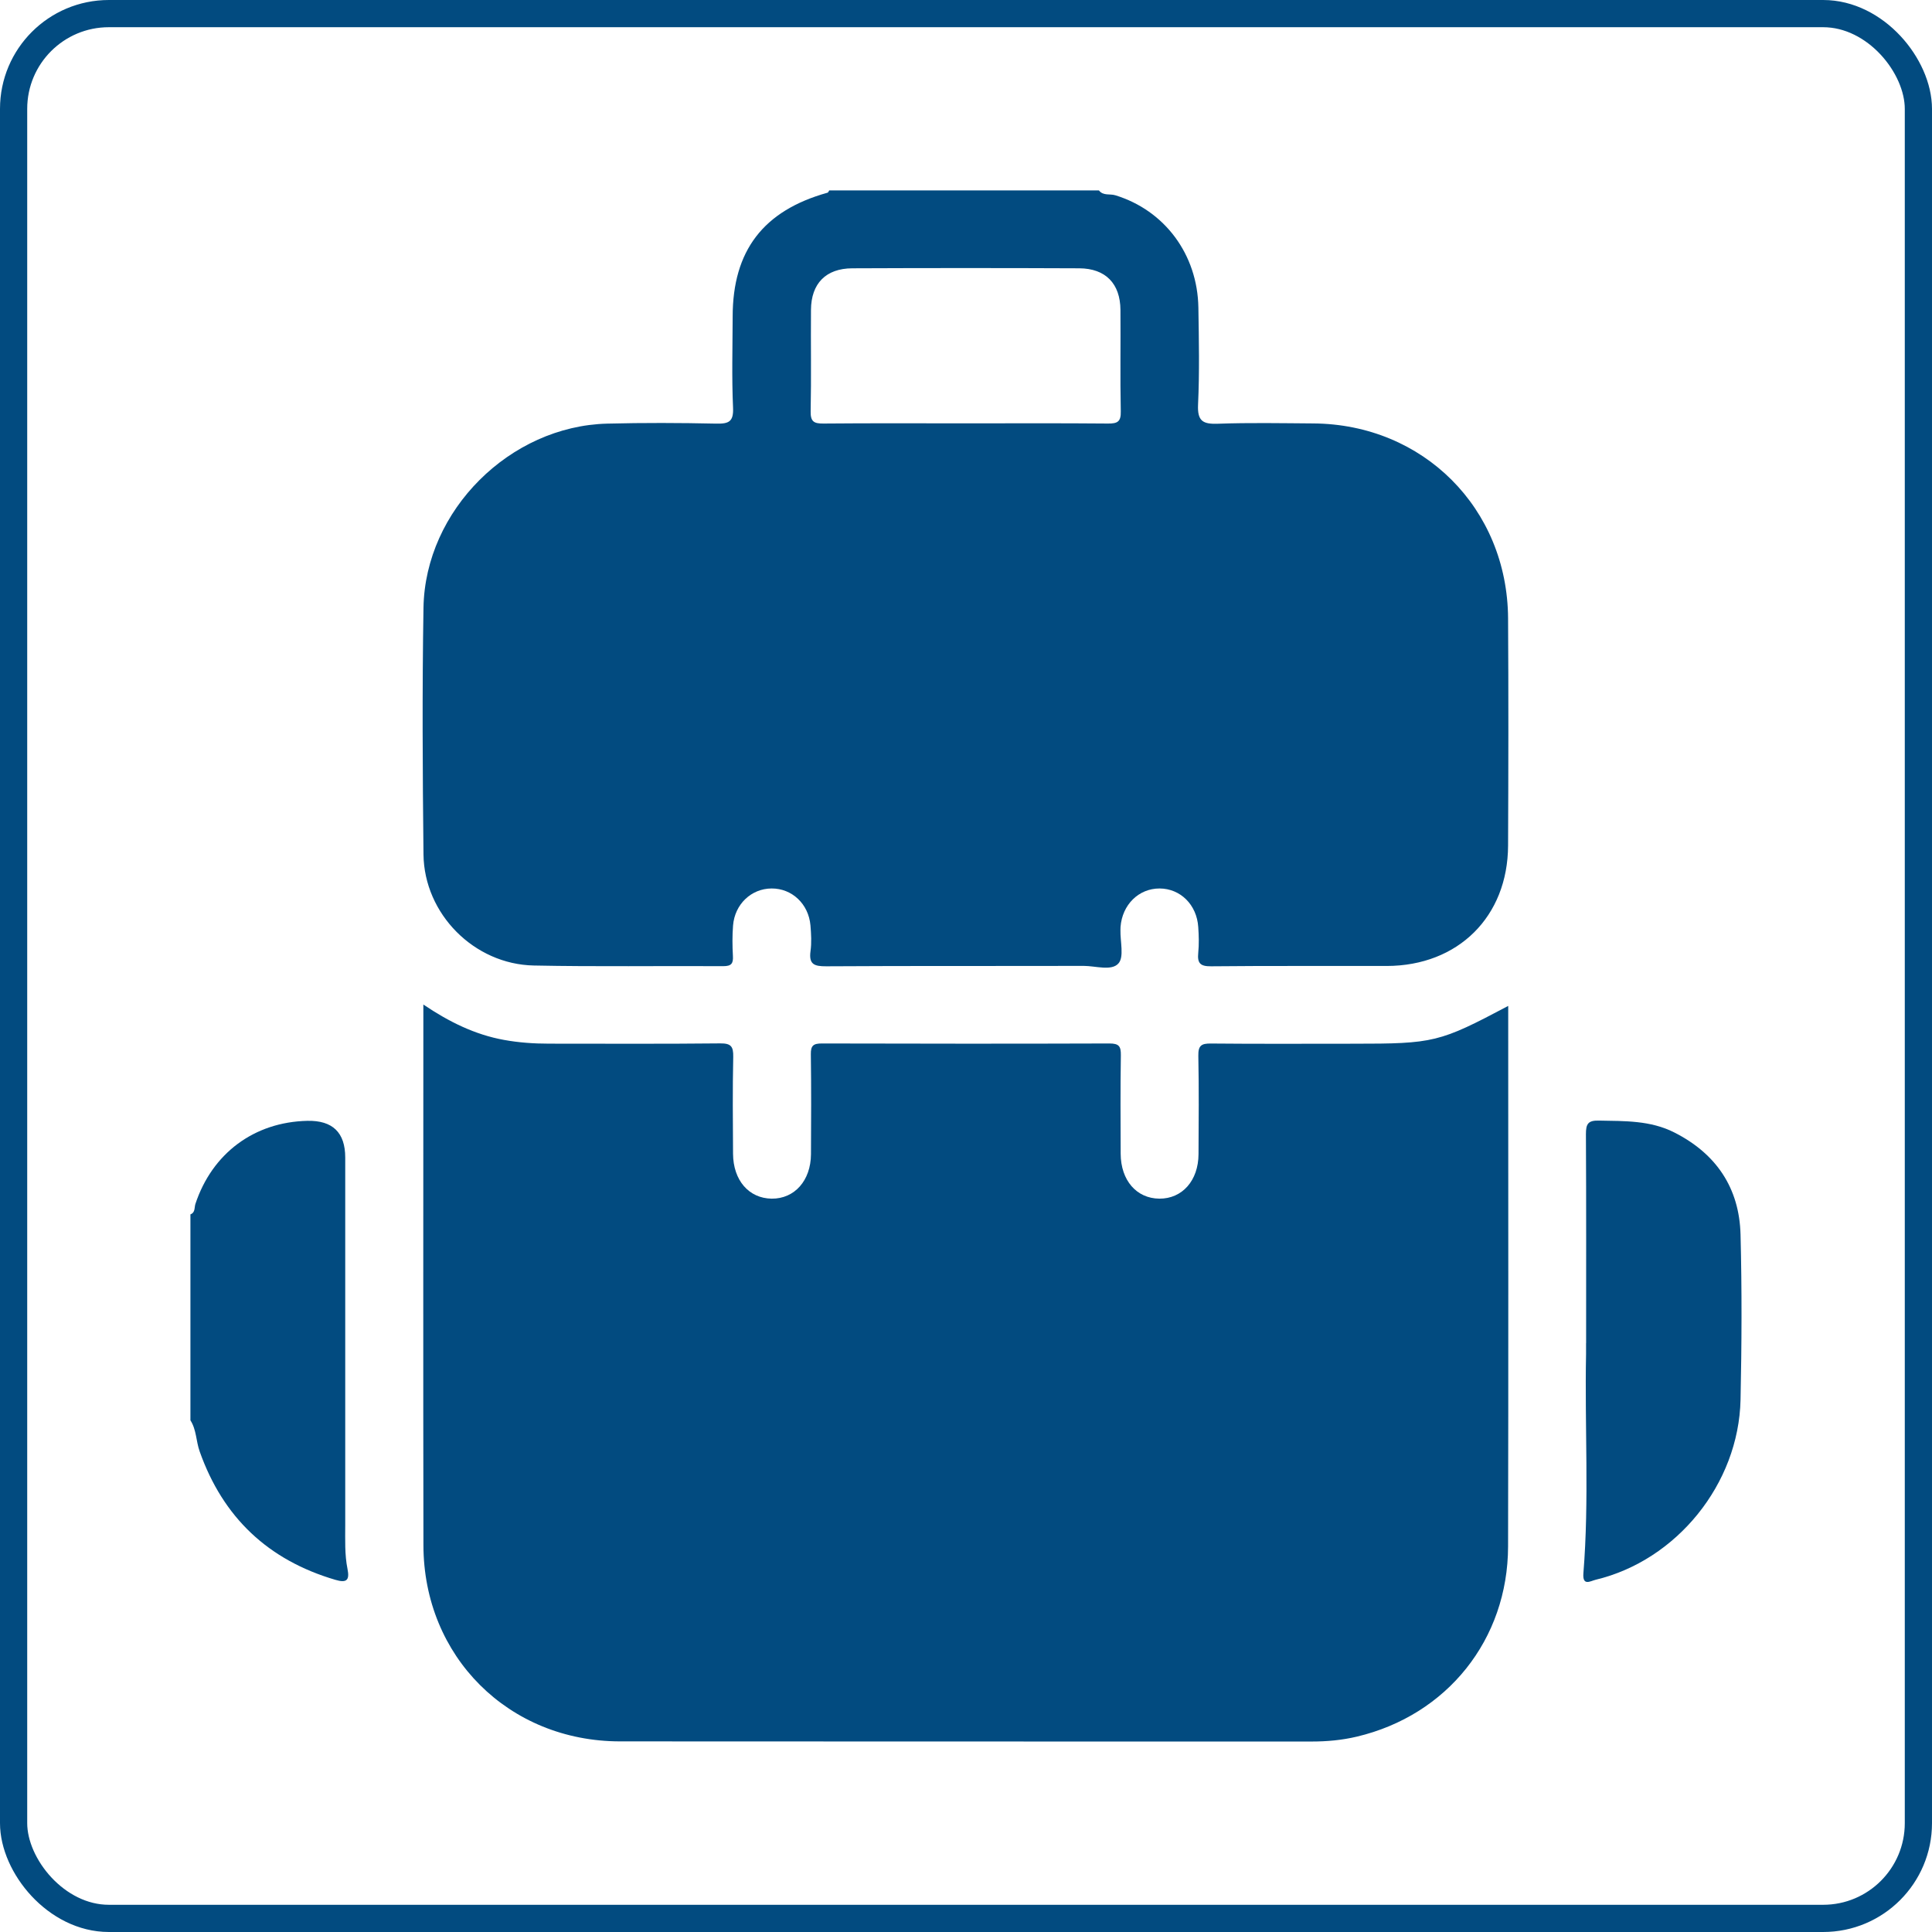
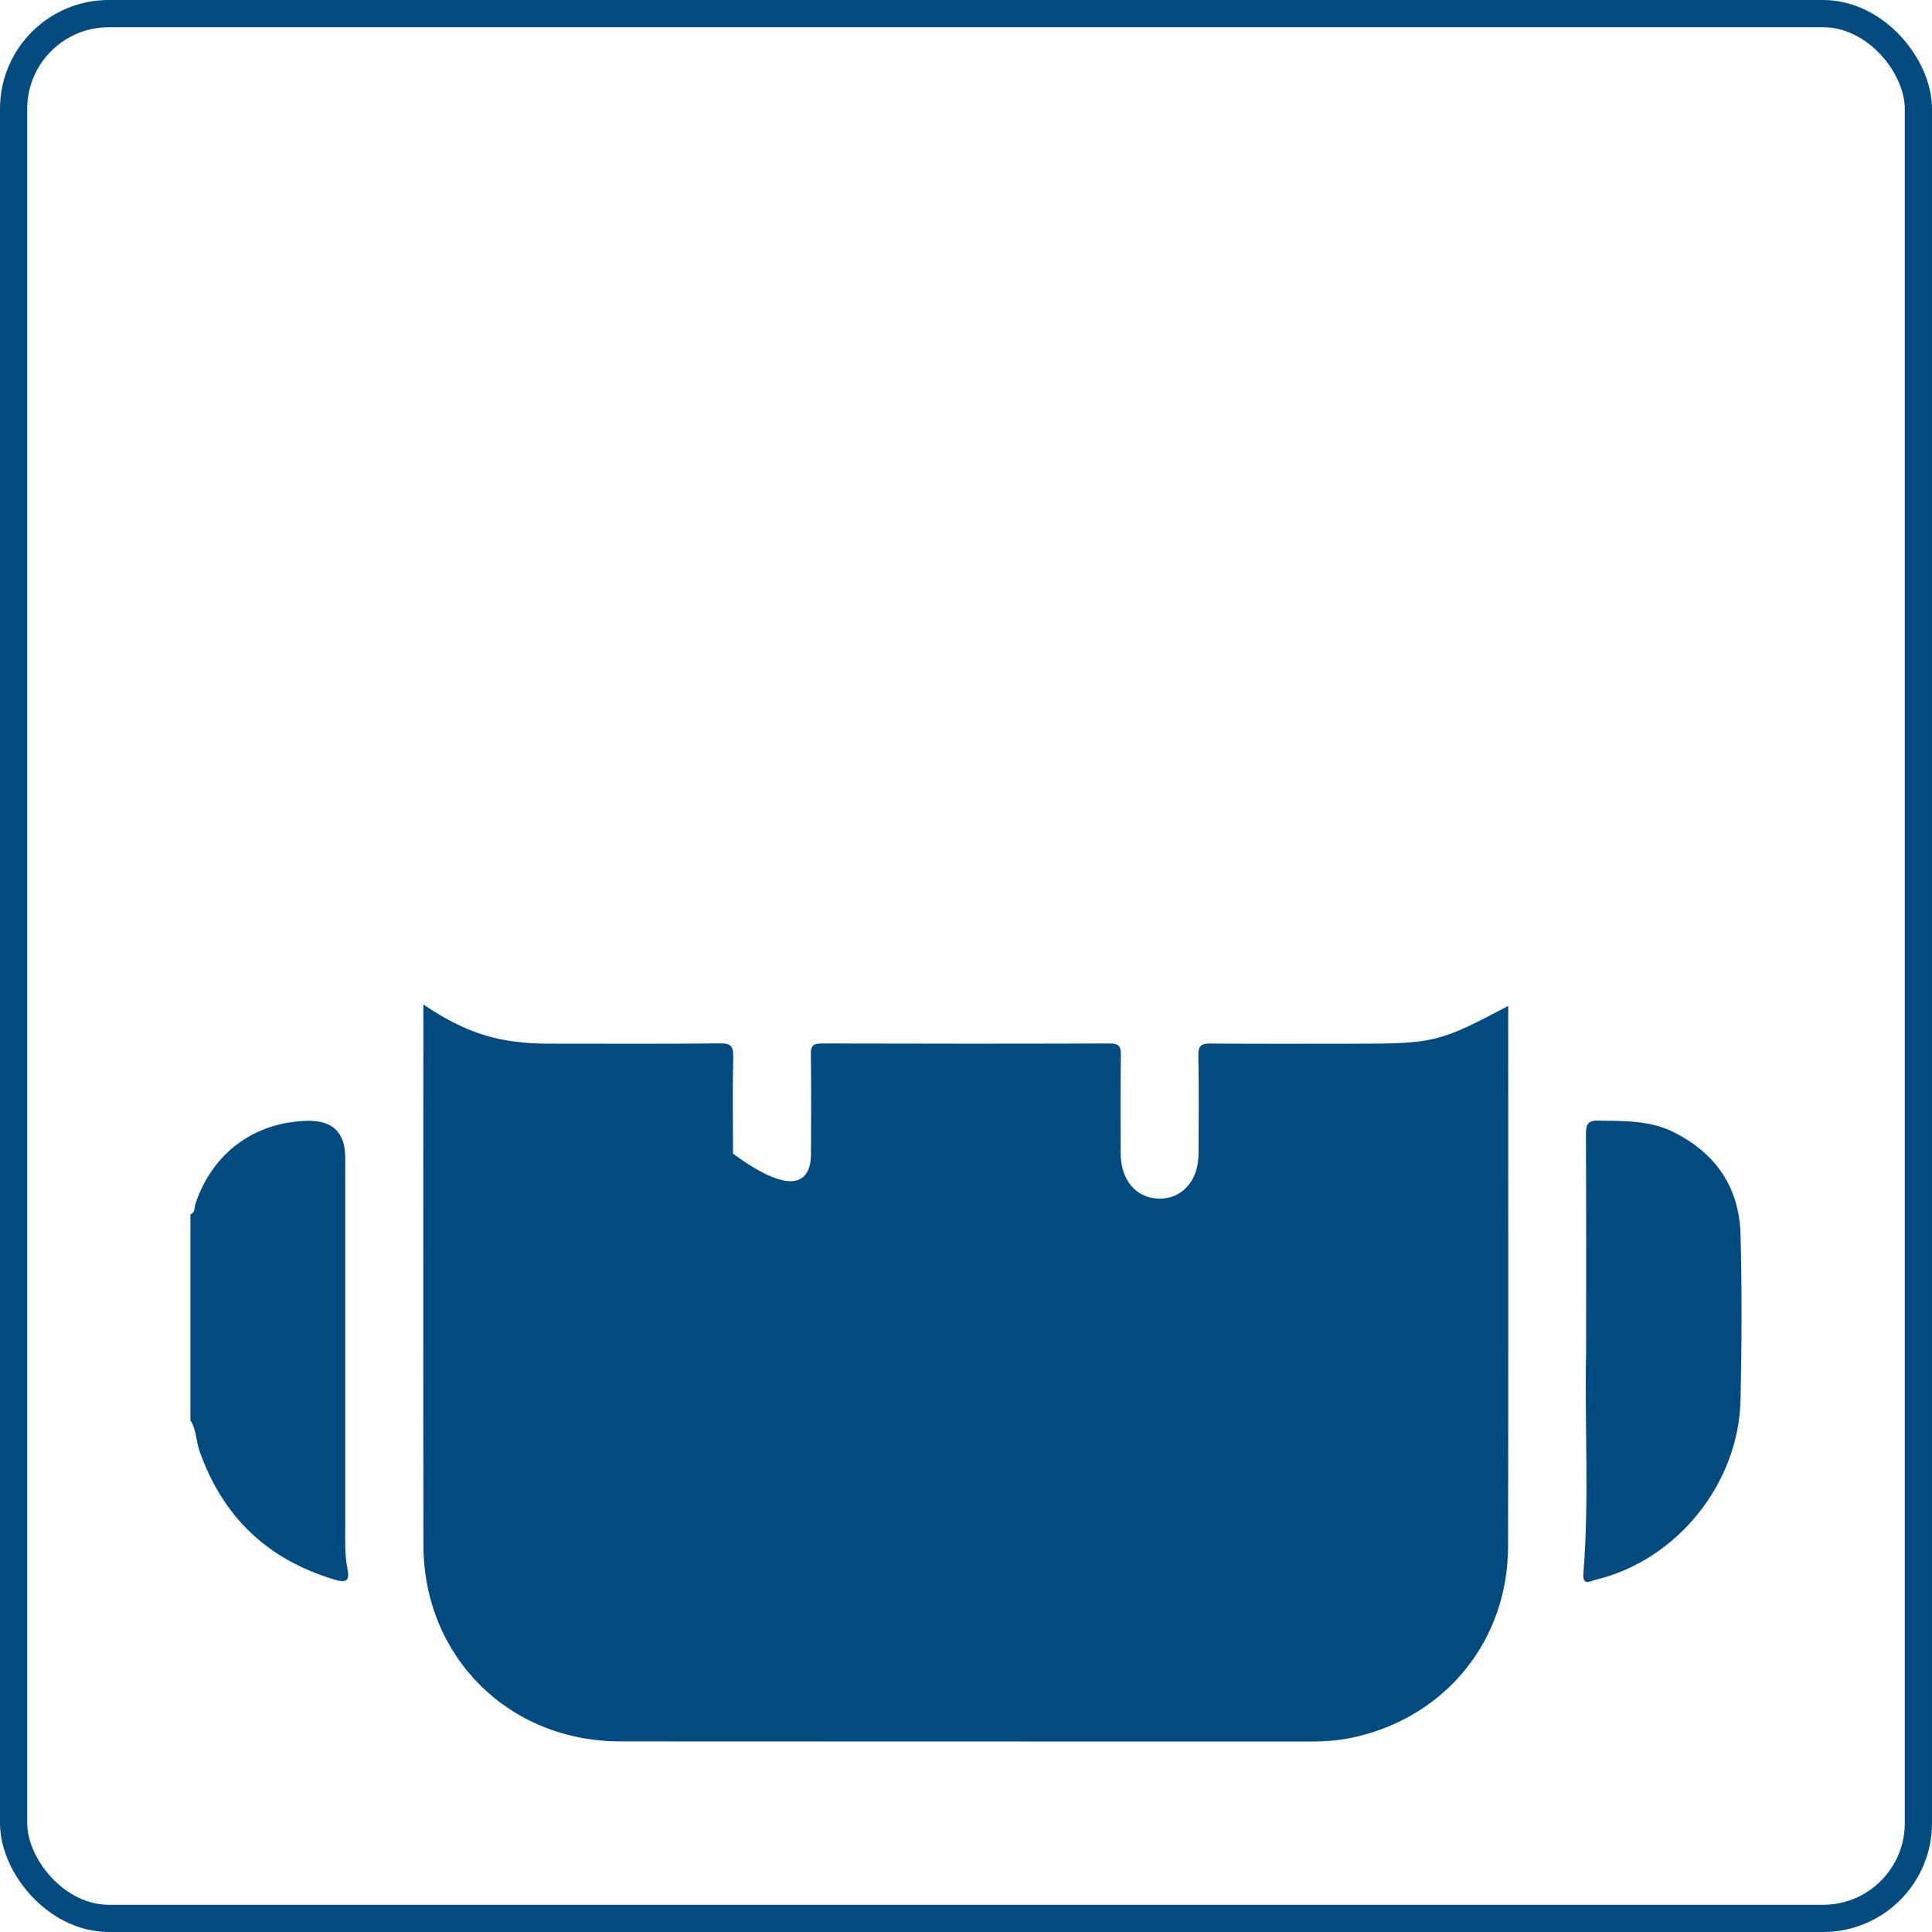
<svg xmlns="http://www.w3.org/2000/svg" width="71" height="71" viewBox="0 0 71 71" fill="none">
  <rect x="0.5" y="0.5" width="70" height="70" rx="3.5" stroke="#024B80" />
  <g clip-path="url(#clip0_893_3720)">
-     <path d="M40.387 7C40.545 7.203 40.79 7.114 40.99 7.177C42.798 7.732 44.009 9.345 44.04 11.308C44.059 12.496 44.083 13.683 44.028 14.869C44 15.477 44.205 15.592 44.76 15.572C45.926 15.53 47.097 15.553 48.265 15.561C52.302 15.589 55.397 18.68 55.421 22.724C55.438 25.507 55.433 28.288 55.421 31.072C55.412 33.686 53.585 35.494 50.962 35.499C48.812 35.504 46.661 35.489 44.508 35.511C44.105 35.516 43.997 35.394 44.035 35.015C44.066 34.702 44.057 34.383 44.035 34.07C43.983 33.247 43.377 32.653 42.612 32.651C41.846 32.651 41.241 33.247 41.179 34.065C41.176 34.101 41.179 34.139 41.176 34.177C41.165 34.6 41.317 35.17 41.1 35.408C40.843 35.692 40.263 35.496 39.825 35.496C36.672 35.504 33.52 35.492 30.365 35.511C29.924 35.513 29.719 35.442 29.786 34.953C29.829 34.642 29.81 34.321 29.784 34.008C29.715 33.218 29.104 32.648 28.358 32.651C27.611 32.653 27.001 33.228 26.939 34.015C26.91 34.385 26.913 34.757 26.934 35.127C26.951 35.408 26.879 35.508 26.574 35.506C24.256 35.492 21.936 35.53 19.619 35.482C17.425 35.439 15.589 33.588 15.563 31.401C15.53 28.377 15.513 25.352 15.563 22.33C15.625 18.752 18.741 15.658 22.316 15.568C23.651 15.534 24.986 15.539 26.321 15.568C26.784 15.577 26.963 15.499 26.939 14.979C26.889 13.867 26.922 12.753 26.925 11.639C26.925 9.211 28.052 7.739 30.413 7.081C30.439 7.074 30.454 7.026 30.473 6.998C33.775 6.998 37.075 6.998 40.378 6.998L40.387 7ZM35.49 15.558C37.233 15.558 38.976 15.549 40.716 15.565C41.062 15.568 41.198 15.503 41.188 15.117C41.162 13.874 41.186 12.632 41.176 11.389C41.169 10.423 40.63 9.865 39.662 9.86C36.882 9.848 34.102 9.848 31.319 9.86C30.349 9.865 29.81 10.42 29.803 11.386C29.793 12.629 29.817 13.872 29.791 15.115C29.784 15.496 29.912 15.568 30.261 15.565C32.004 15.549 33.747 15.558 35.487 15.558H35.49Z" fill="#024B80" />
    <path d="M7 44.627C7.179 44.56 7.139 44.379 7.179 44.25C7.794 42.385 9.34 41.233 11.297 41.19C12.224 41.171 12.687 41.62 12.687 42.538C12.687 47.043 12.687 51.547 12.687 56.052C12.687 56.589 12.664 57.13 12.771 57.66C12.854 58.075 12.737 58.18 12.325 58.058C9.857 57.333 8.195 55.766 7.337 53.338C7.203 52.961 7.222 52.544 6.998 52.196V44.625L7 44.627Z" fill="#024B80" />
-     <path d="M55.426 36.966V37.355C55.426 43.847 55.436 50.337 55.421 56.83C55.414 60.253 53.18 63.036 49.861 63.821C49.317 63.95 48.766 64 48.208 64C39.734 63.998 31.262 64.002 22.788 63.995C18.692 63.993 15.568 60.878 15.561 56.789C15.549 50.316 15.558 43.842 15.558 37.369C15.558 37.245 15.558 37.118 15.558 36.916C16.505 37.555 17.454 38.022 18.52 38.216C19.068 38.316 19.621 38.354 20.179 38.354C22.275 38.354 24.369 38.366 26.465 38.344C26.863 38.34 26.953 38.454 26.946 38.836C26.92 40.021 26.932 41.209 26.939 42.397C26.944 43.377 27.521 44.04 28.36 44.05C29.197 44.057 29.796 43.389 29.803 42.418C29.81 41.195 29.815 39.969 29.798 38.745C29.793 38.425 29.891 38.347 30.201 38.347C33.723 38.356 37.247 38.359 40.769 38.347C41.124 38.347 41.196 38.452 41.191 38.783C41.172 39.988 41.179 41.195 41.184 42.399C41.189 43.38 41.768 44.043 42.607 44.05C43.444 44.055 44.04 43.389 44.045 42.416C44.052 41.212 44.062 40.005 44.038 38.8C44.031 38.425 44.148 38.344 44.503 38.349C46.246 38.366 47.989 38.356 49.732 38.356C52.698 38.356 52.887 38.311 55.428 36.966H55.426Z" fill="#024B80" />
+     <path d="M55.426 36.966V37.355C55.426 43.847 55.436 50.337 55.421 56.83C55.414 60.253 53.18 63.036 49.861 63.821C49.317 63.95 48.766 64 48.208 64C39.734 63.998 31.262 64.002 22.788 63.995C18.692 63.993 15.568 60.878 15.561 56.789C15.549 50.316 15.558 43.842 15.558 37.369C15.558 37.245 15.558 37.118 15.558 36.916C16.505 37.555 17.454 38.022 18.52 38.216C19.068 38.316 19.621 38.354 20.179 38.354C22.275 38.354 24.369 38.366 26.465 38.344C26.863 38.34 26.953 38.454 26.946 38.836C26.92 40.021 26.932 41.209 26.939 42.397C29.197 44.057 29.796 43.389 29.803 42.418C29.81 41.195 29.815 39.969 29.798 38.745C29.793 38.425 29.891 38.347 30.201 38.347C33.723 38.356 37.247 38.359 40.769 38.347C41.124 38.347 41.196 38.452 41.191 38.783C41.172 39.988 41.179 41.195 41.184 42.399C41.189 43.38 41.768 44.043 42.607 44.05C43.444 44.055 44.04 43.389 44.045 42.416C44.052 41.212 44.062 40.005 44.038 38.8C44.031 38.425 44.148 38.344 44.503 38.349C46.246 38.366 47.989 38.356 49.732 38.356C52.698 38.356 52.887 38.311 55.428 36.966H55.426Z" fill="#024B80" />
    <path d="M58.289 49.362C58.289 46.803 58.296 44.243 58.282 41.681C58.282 41.309 58.353 41.171 58.759 41.181C59.705 41.2 60.652 41.171 61.529 41.617C63.07 42.397 63.921 43.656 63.964 45.374C64.016 47.394 64.007 49.417 63.964 51.439C63.897 54.535 61.615 57.345 58.637 58.056C58.449 58.101 58.151 58.304 58.189 57.815C58.406 55.129 58.234 52.439 58.287 49.751C58.289 49.622 58.287 49.491 58.287 49.362H58.289Z" fill="#024B80" />
  </g>
  <defs>
    <clipPath id="clip0_893_3720">
      <rect width="57" height="57" fill="white" transform="translate(7 7)" />
    </clipPath>
  </defs>
</svg>